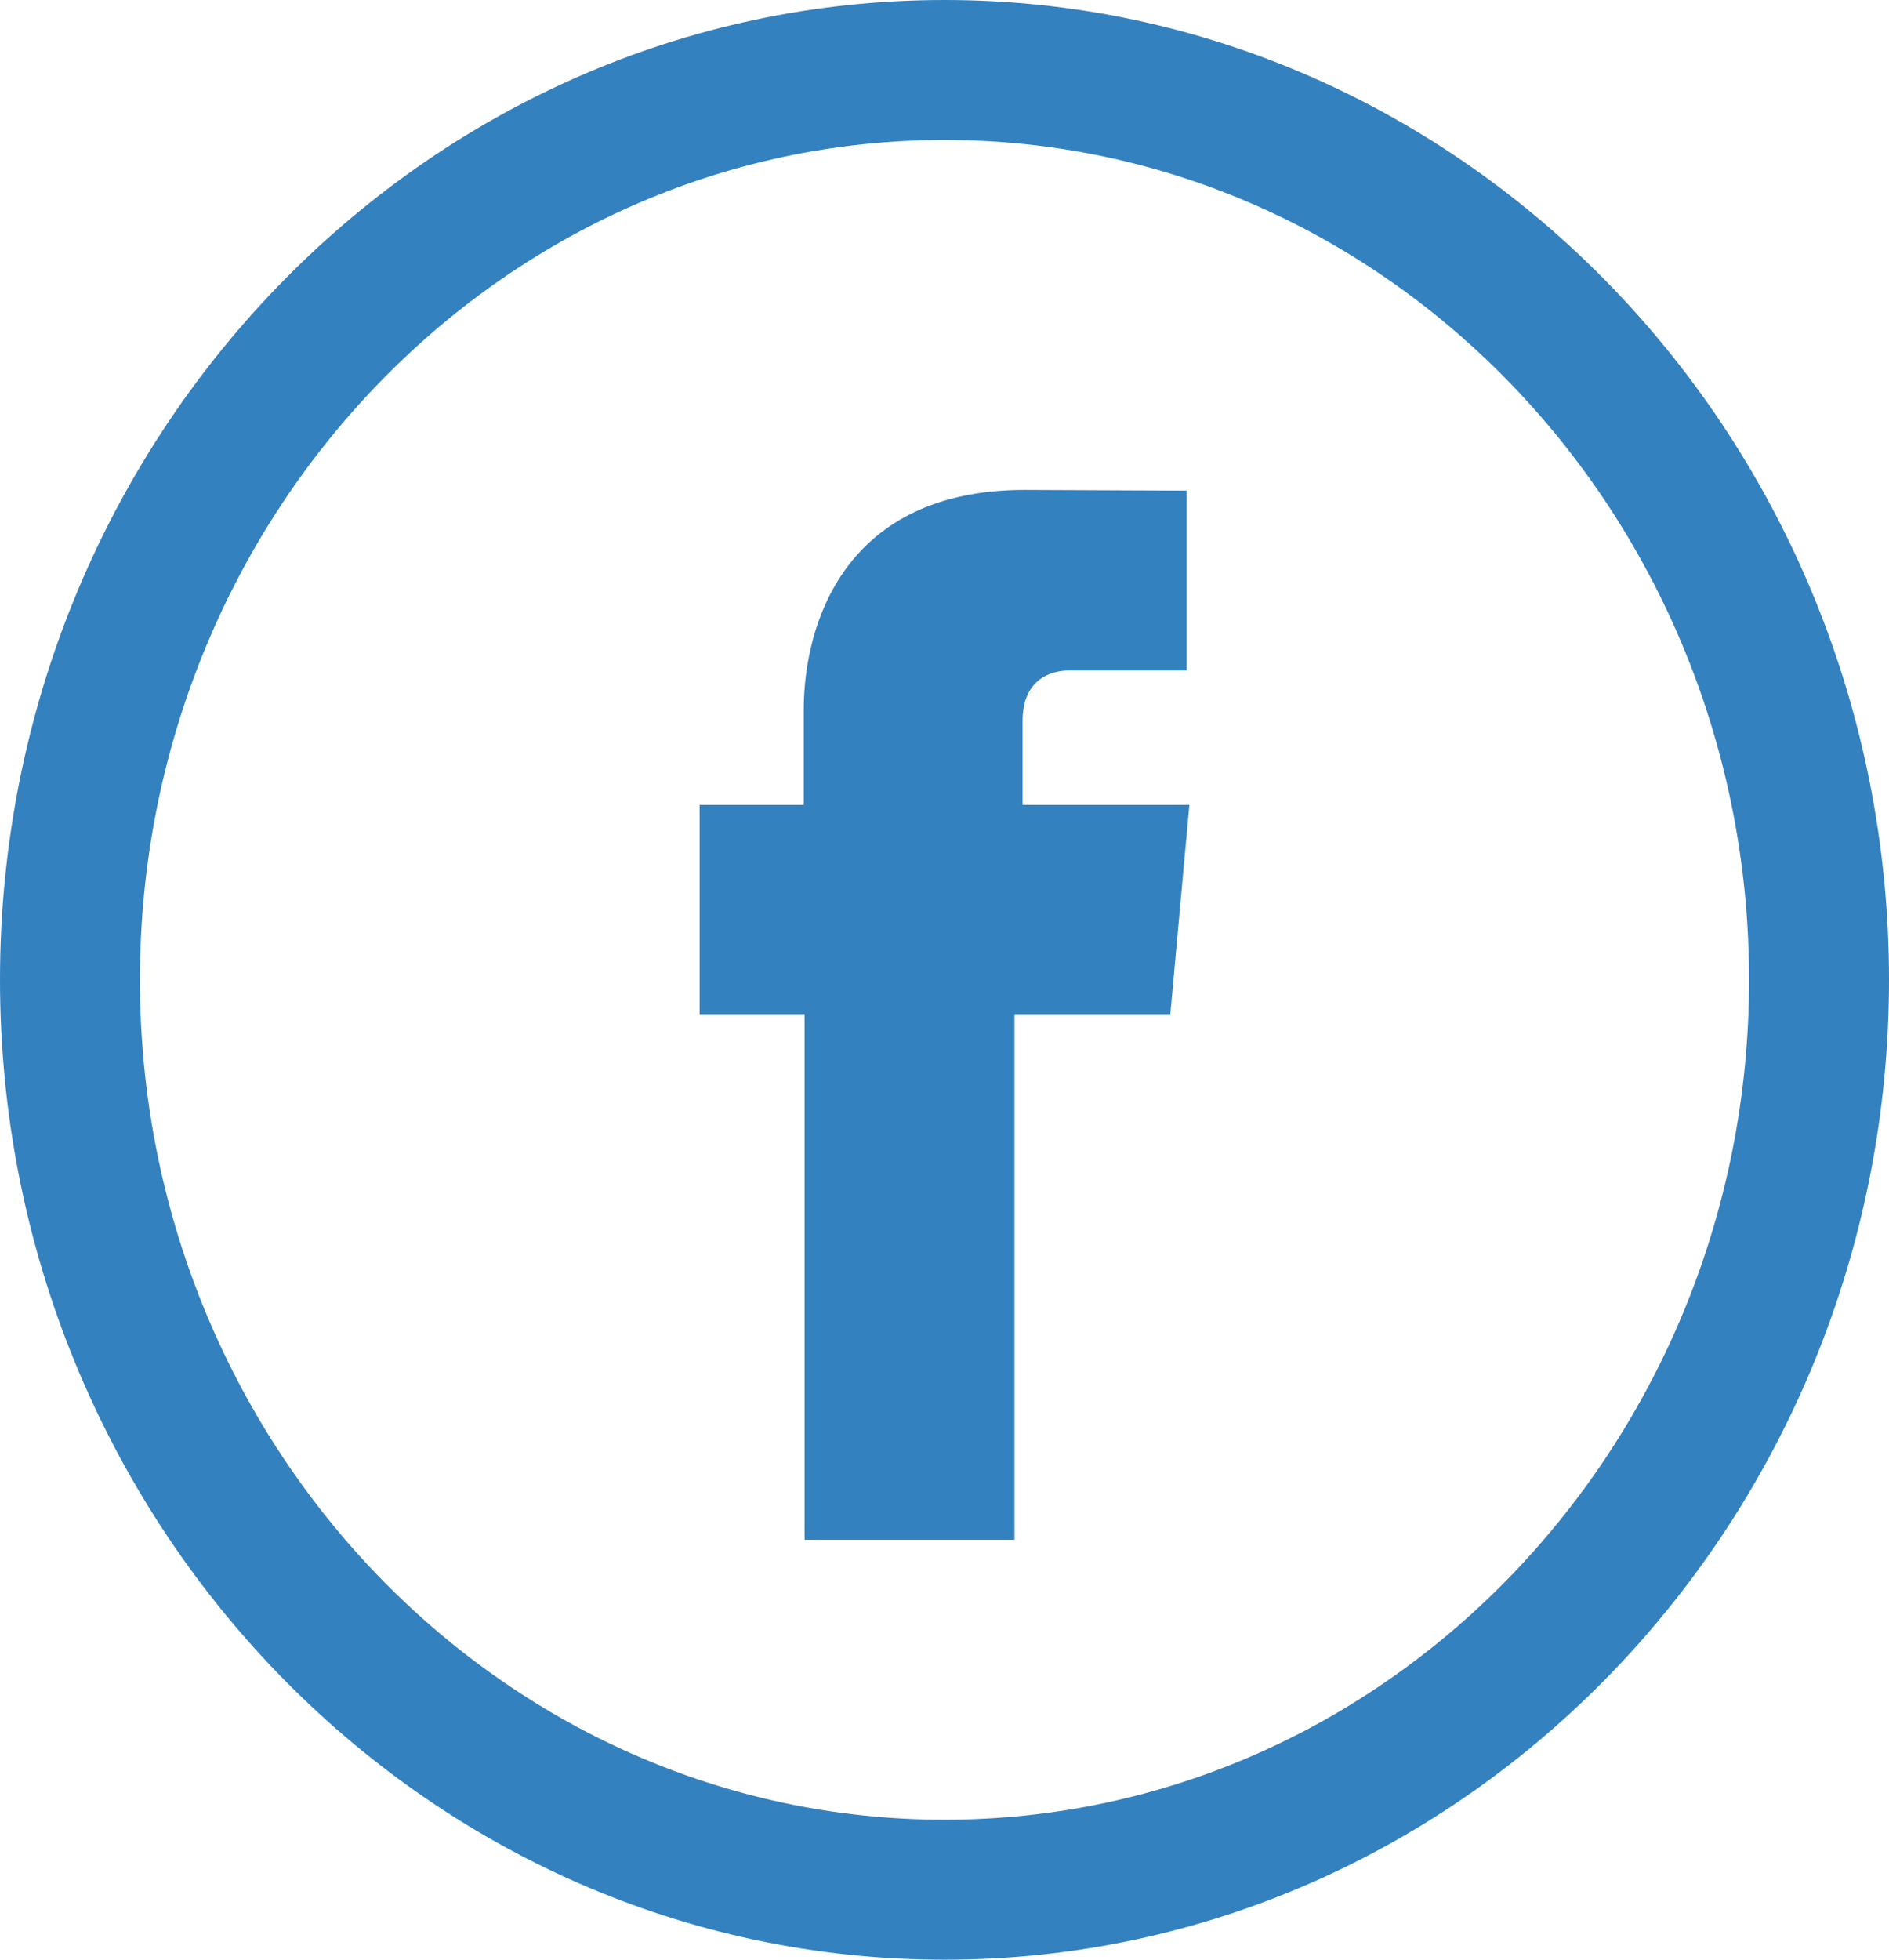
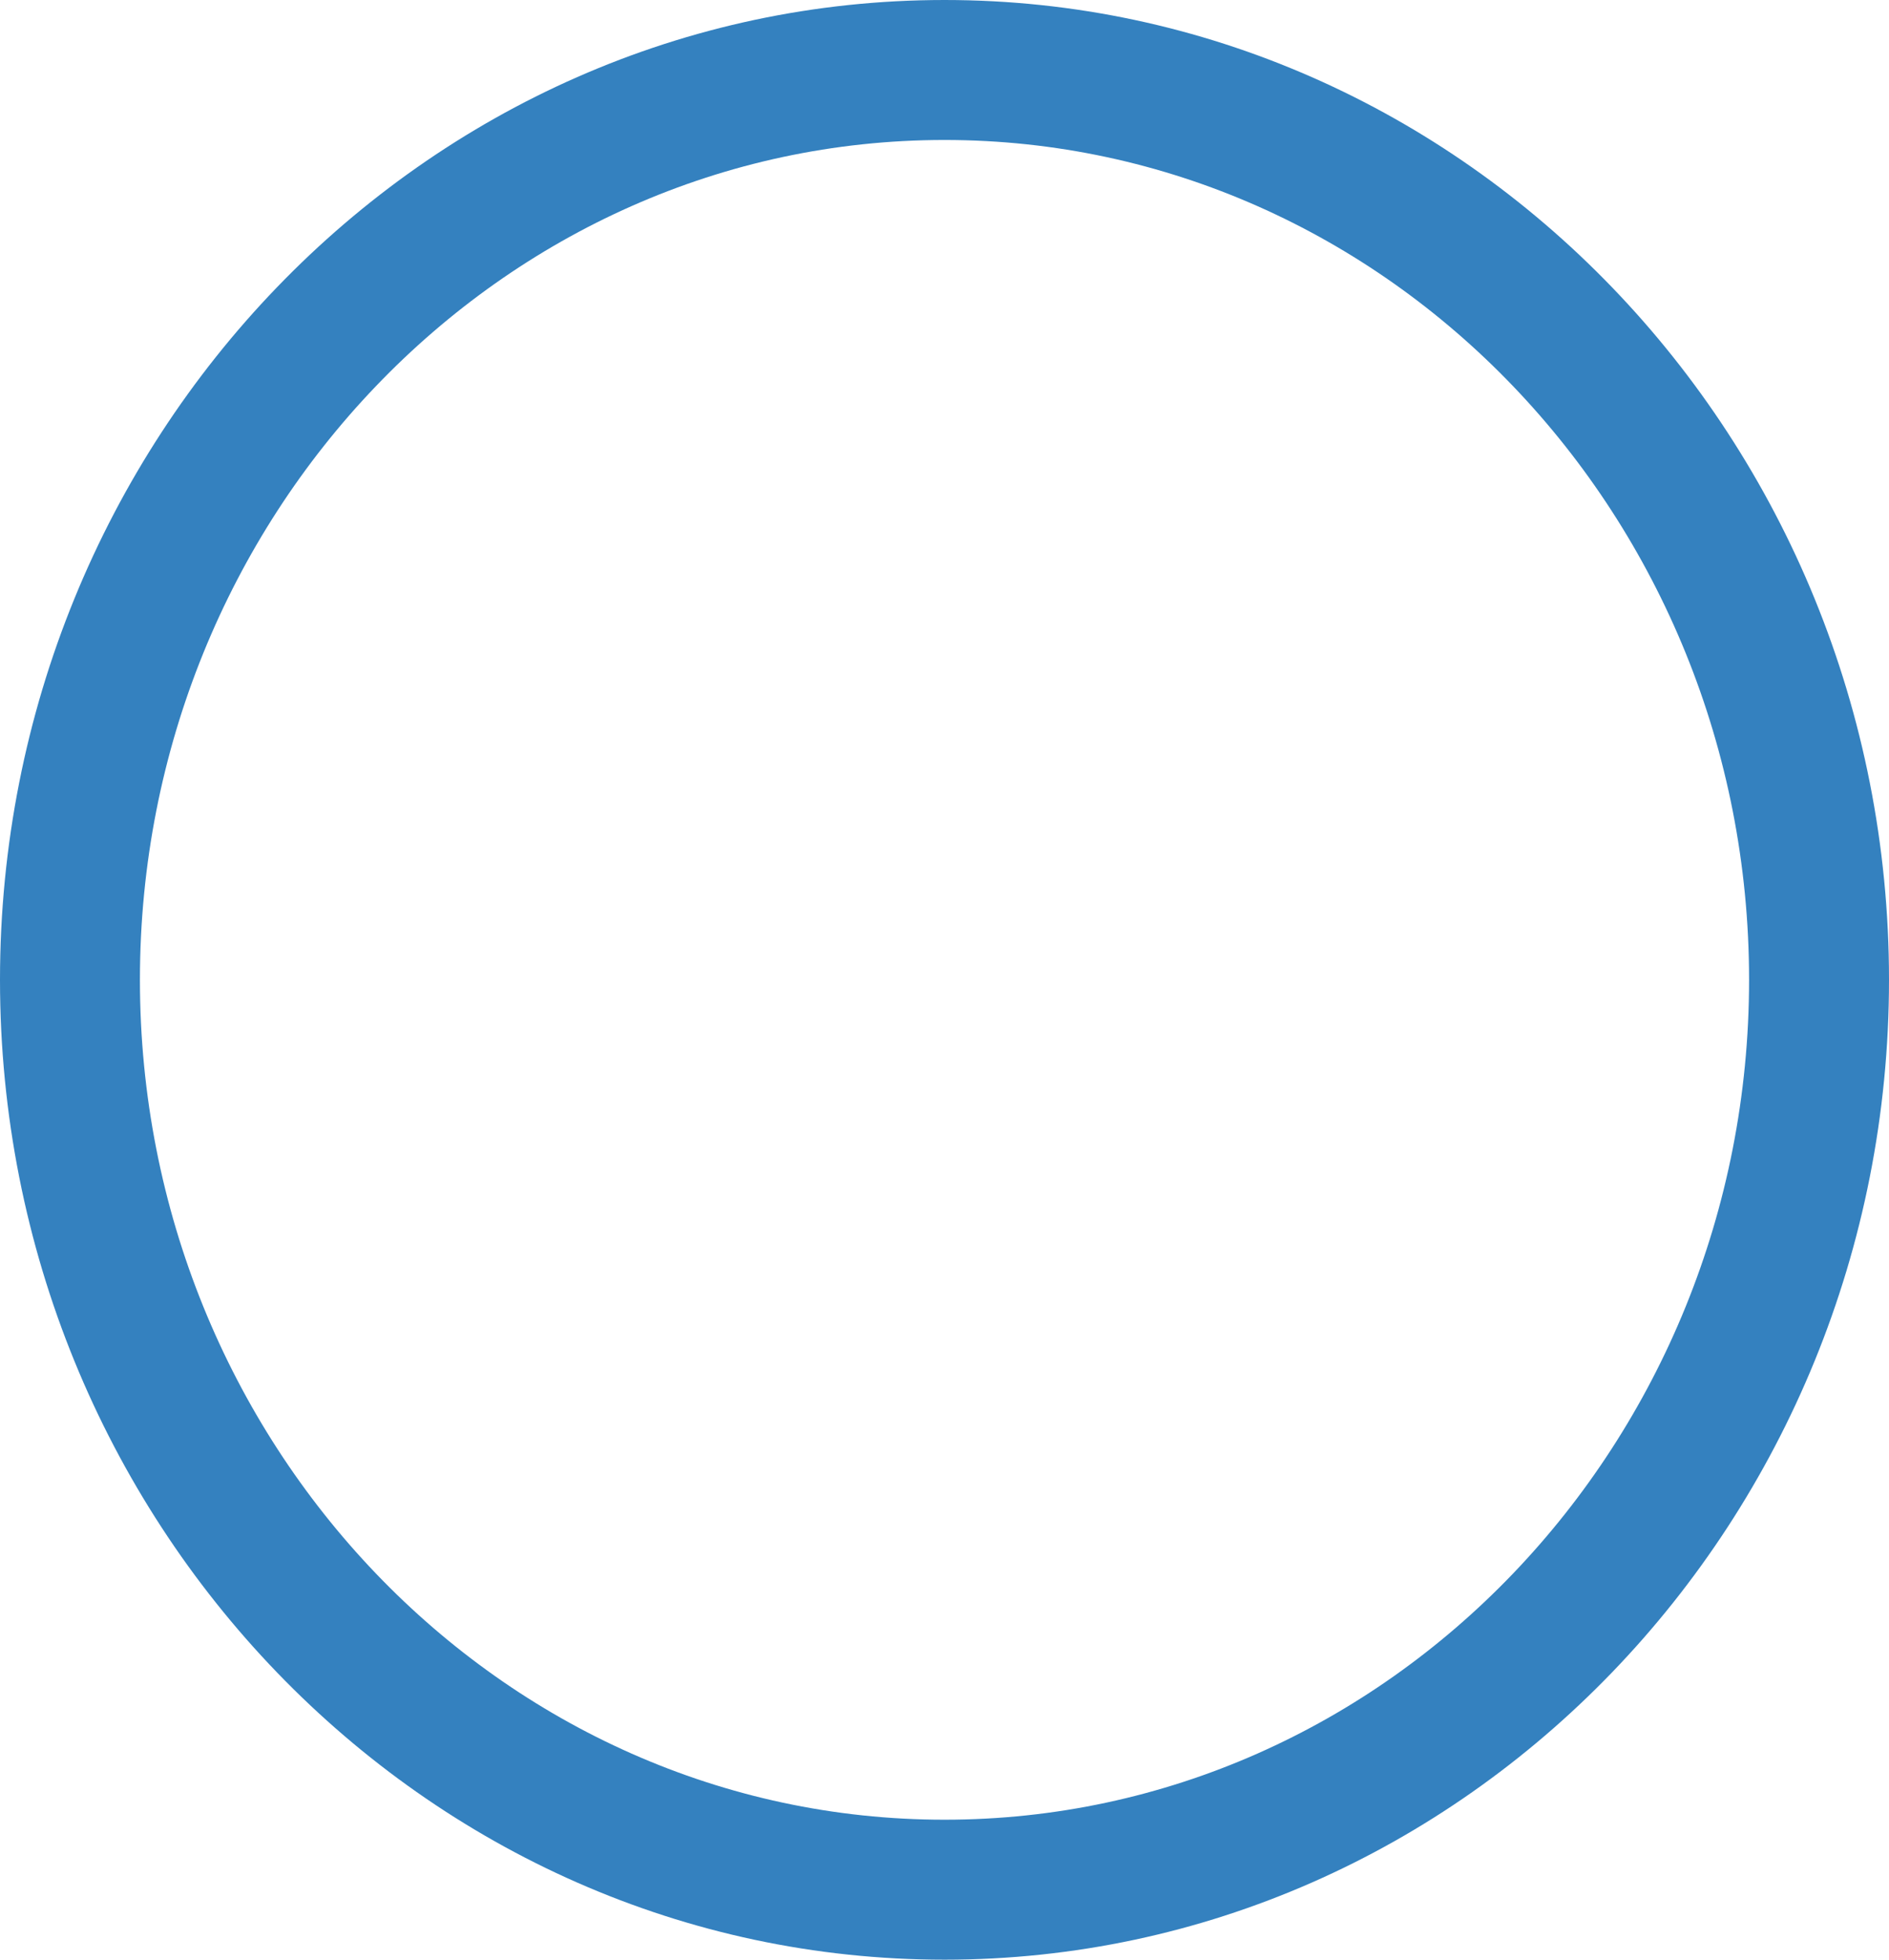
<svg xmlns="http://www.w3.org/2000/svg" width="27" height="28" viewBox="0 0 27 28">
  <g fill="#3481BF" fill-rule="evenodd">
    <path d="M13.5 2C7.159 2 2 7.383 2 14s5.159 12 11.5 12S25 20.617 25 14 19.841 2 13.5 2m0 26C6.056 28 0 21.72 0 14S6.056 0 13.5 0 27 6.28 27 14s-6.056 14-13.5 14" />
-     <path d="M14.616 11.5v-1.2c0-.584.39-.72.664-.72h1.682V7.01L14.645 7c-2.573 0-3.157 1.917-3.157 3.145V11.5H10v3h1.5V22h3v-7.5h2.227l.107-1.178L17 11.5h-2.384z" />
  </g>
</svg>